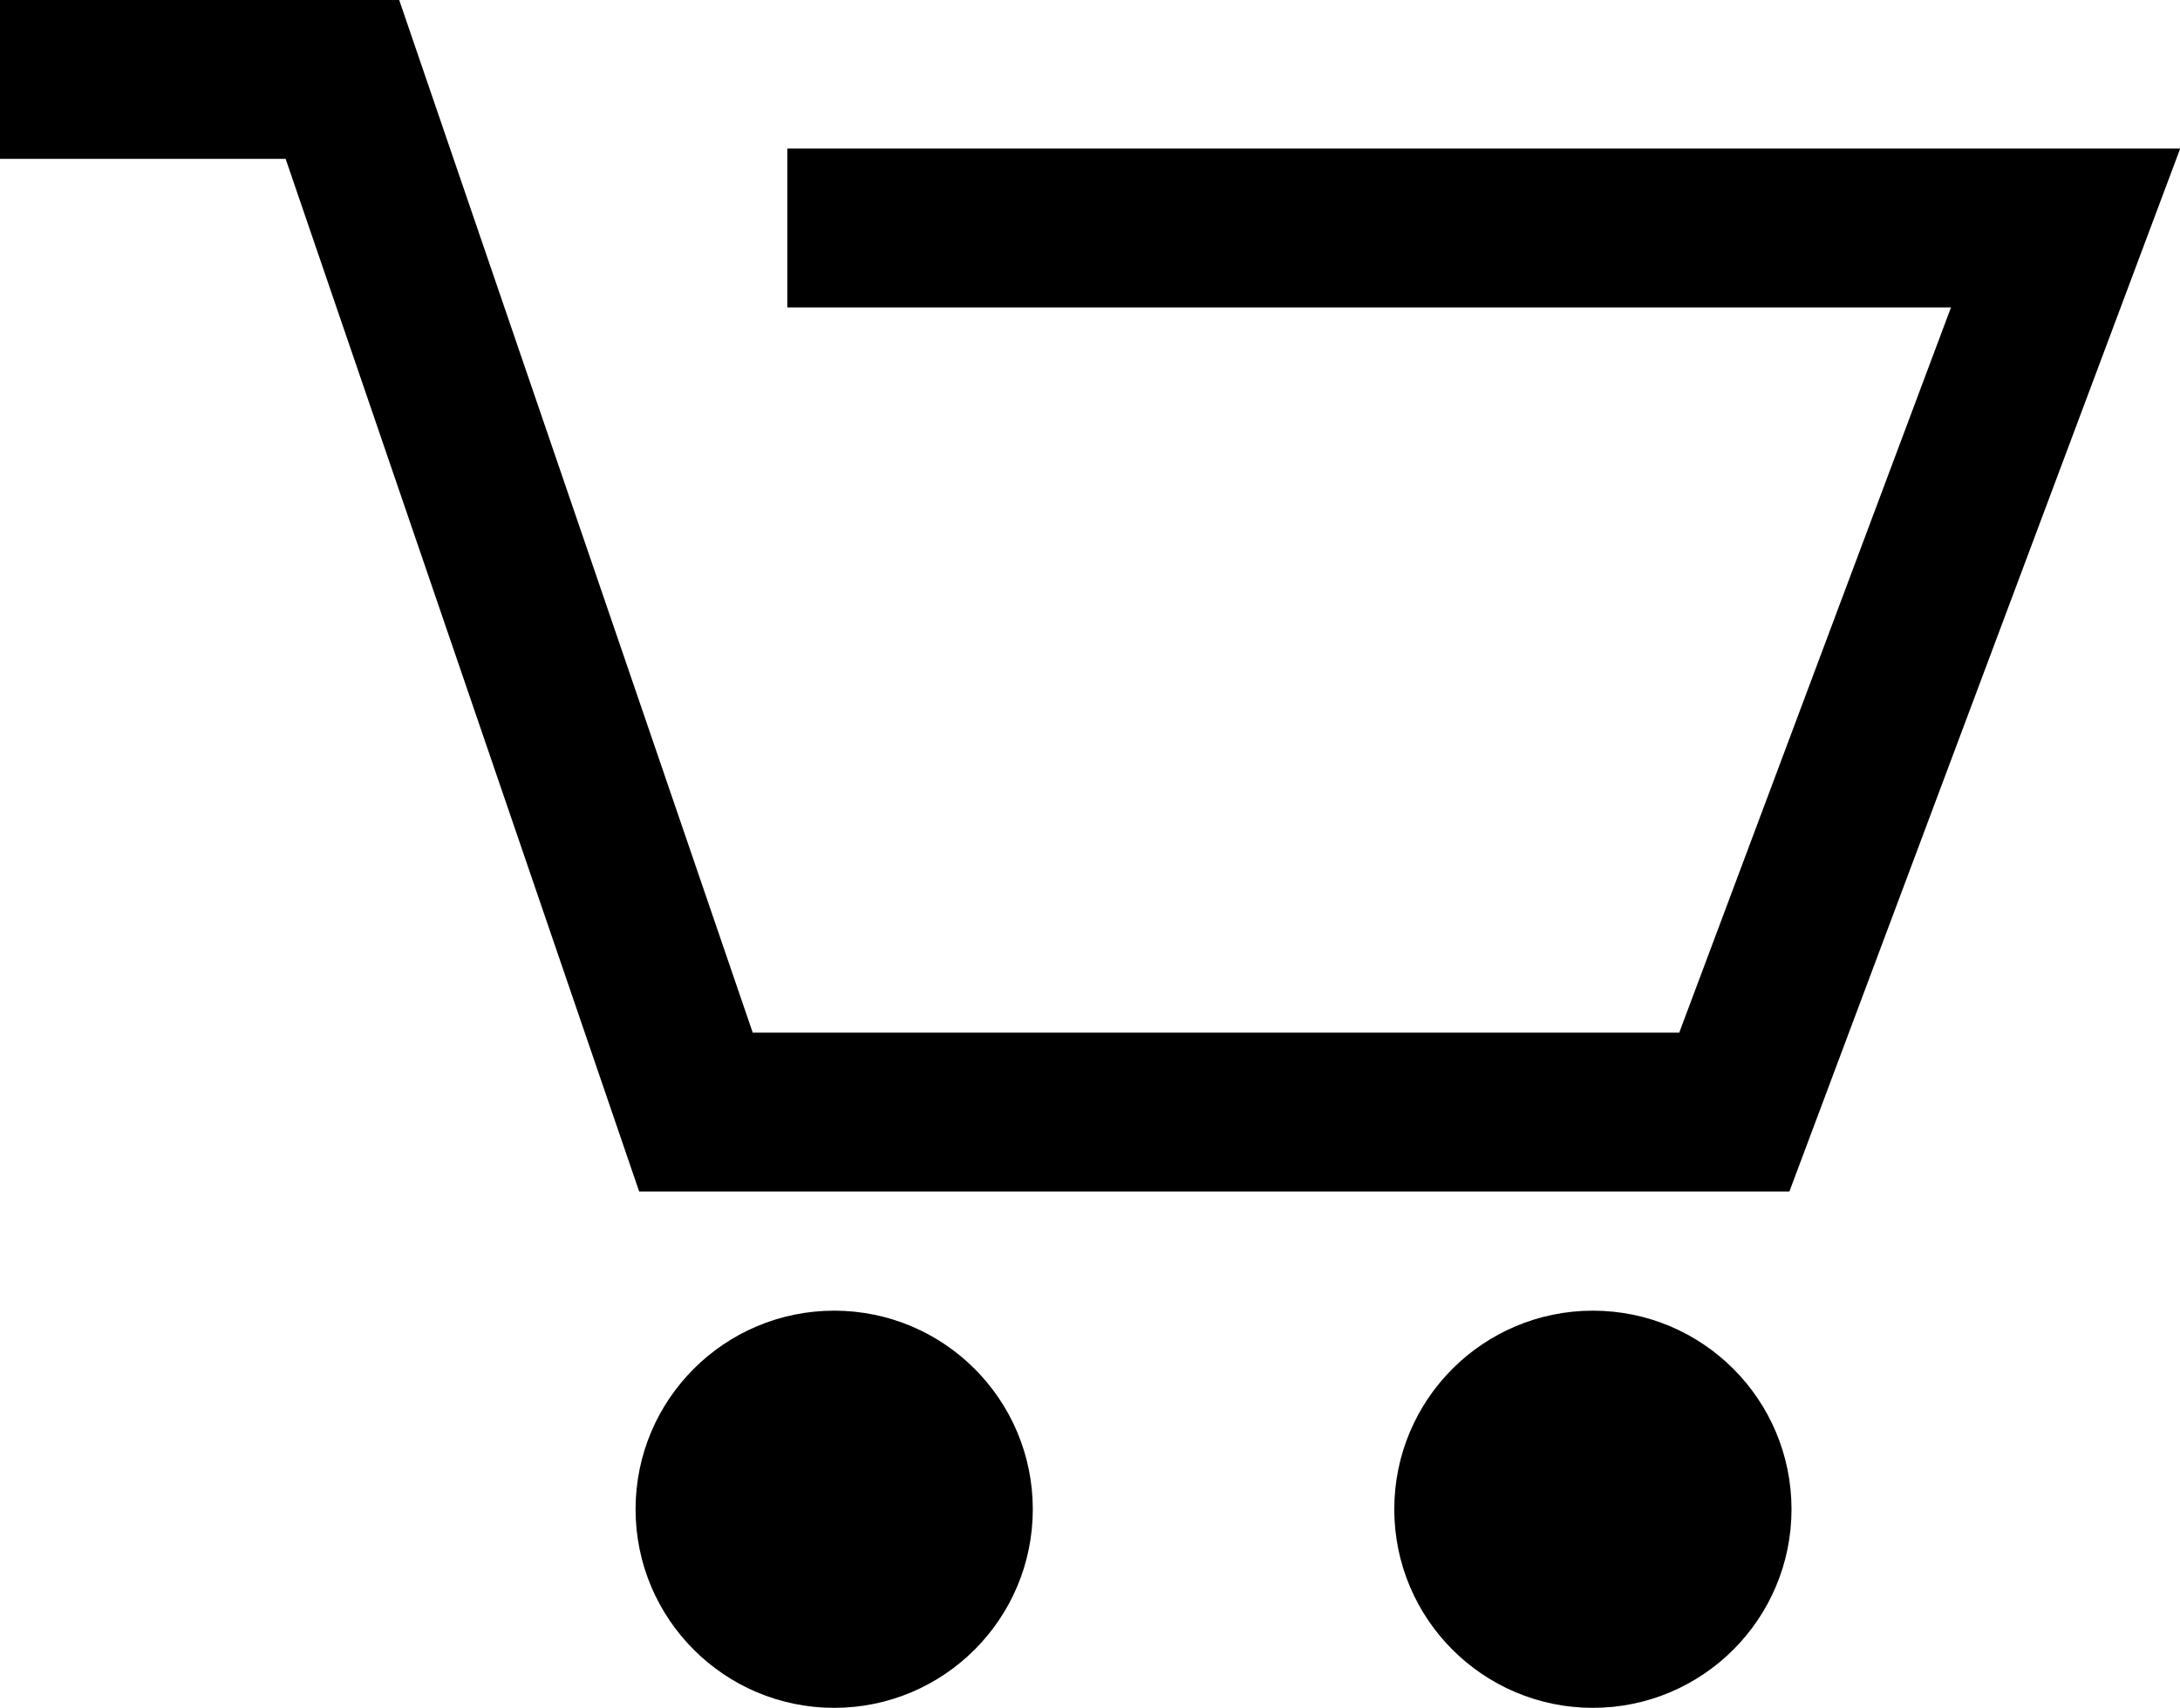
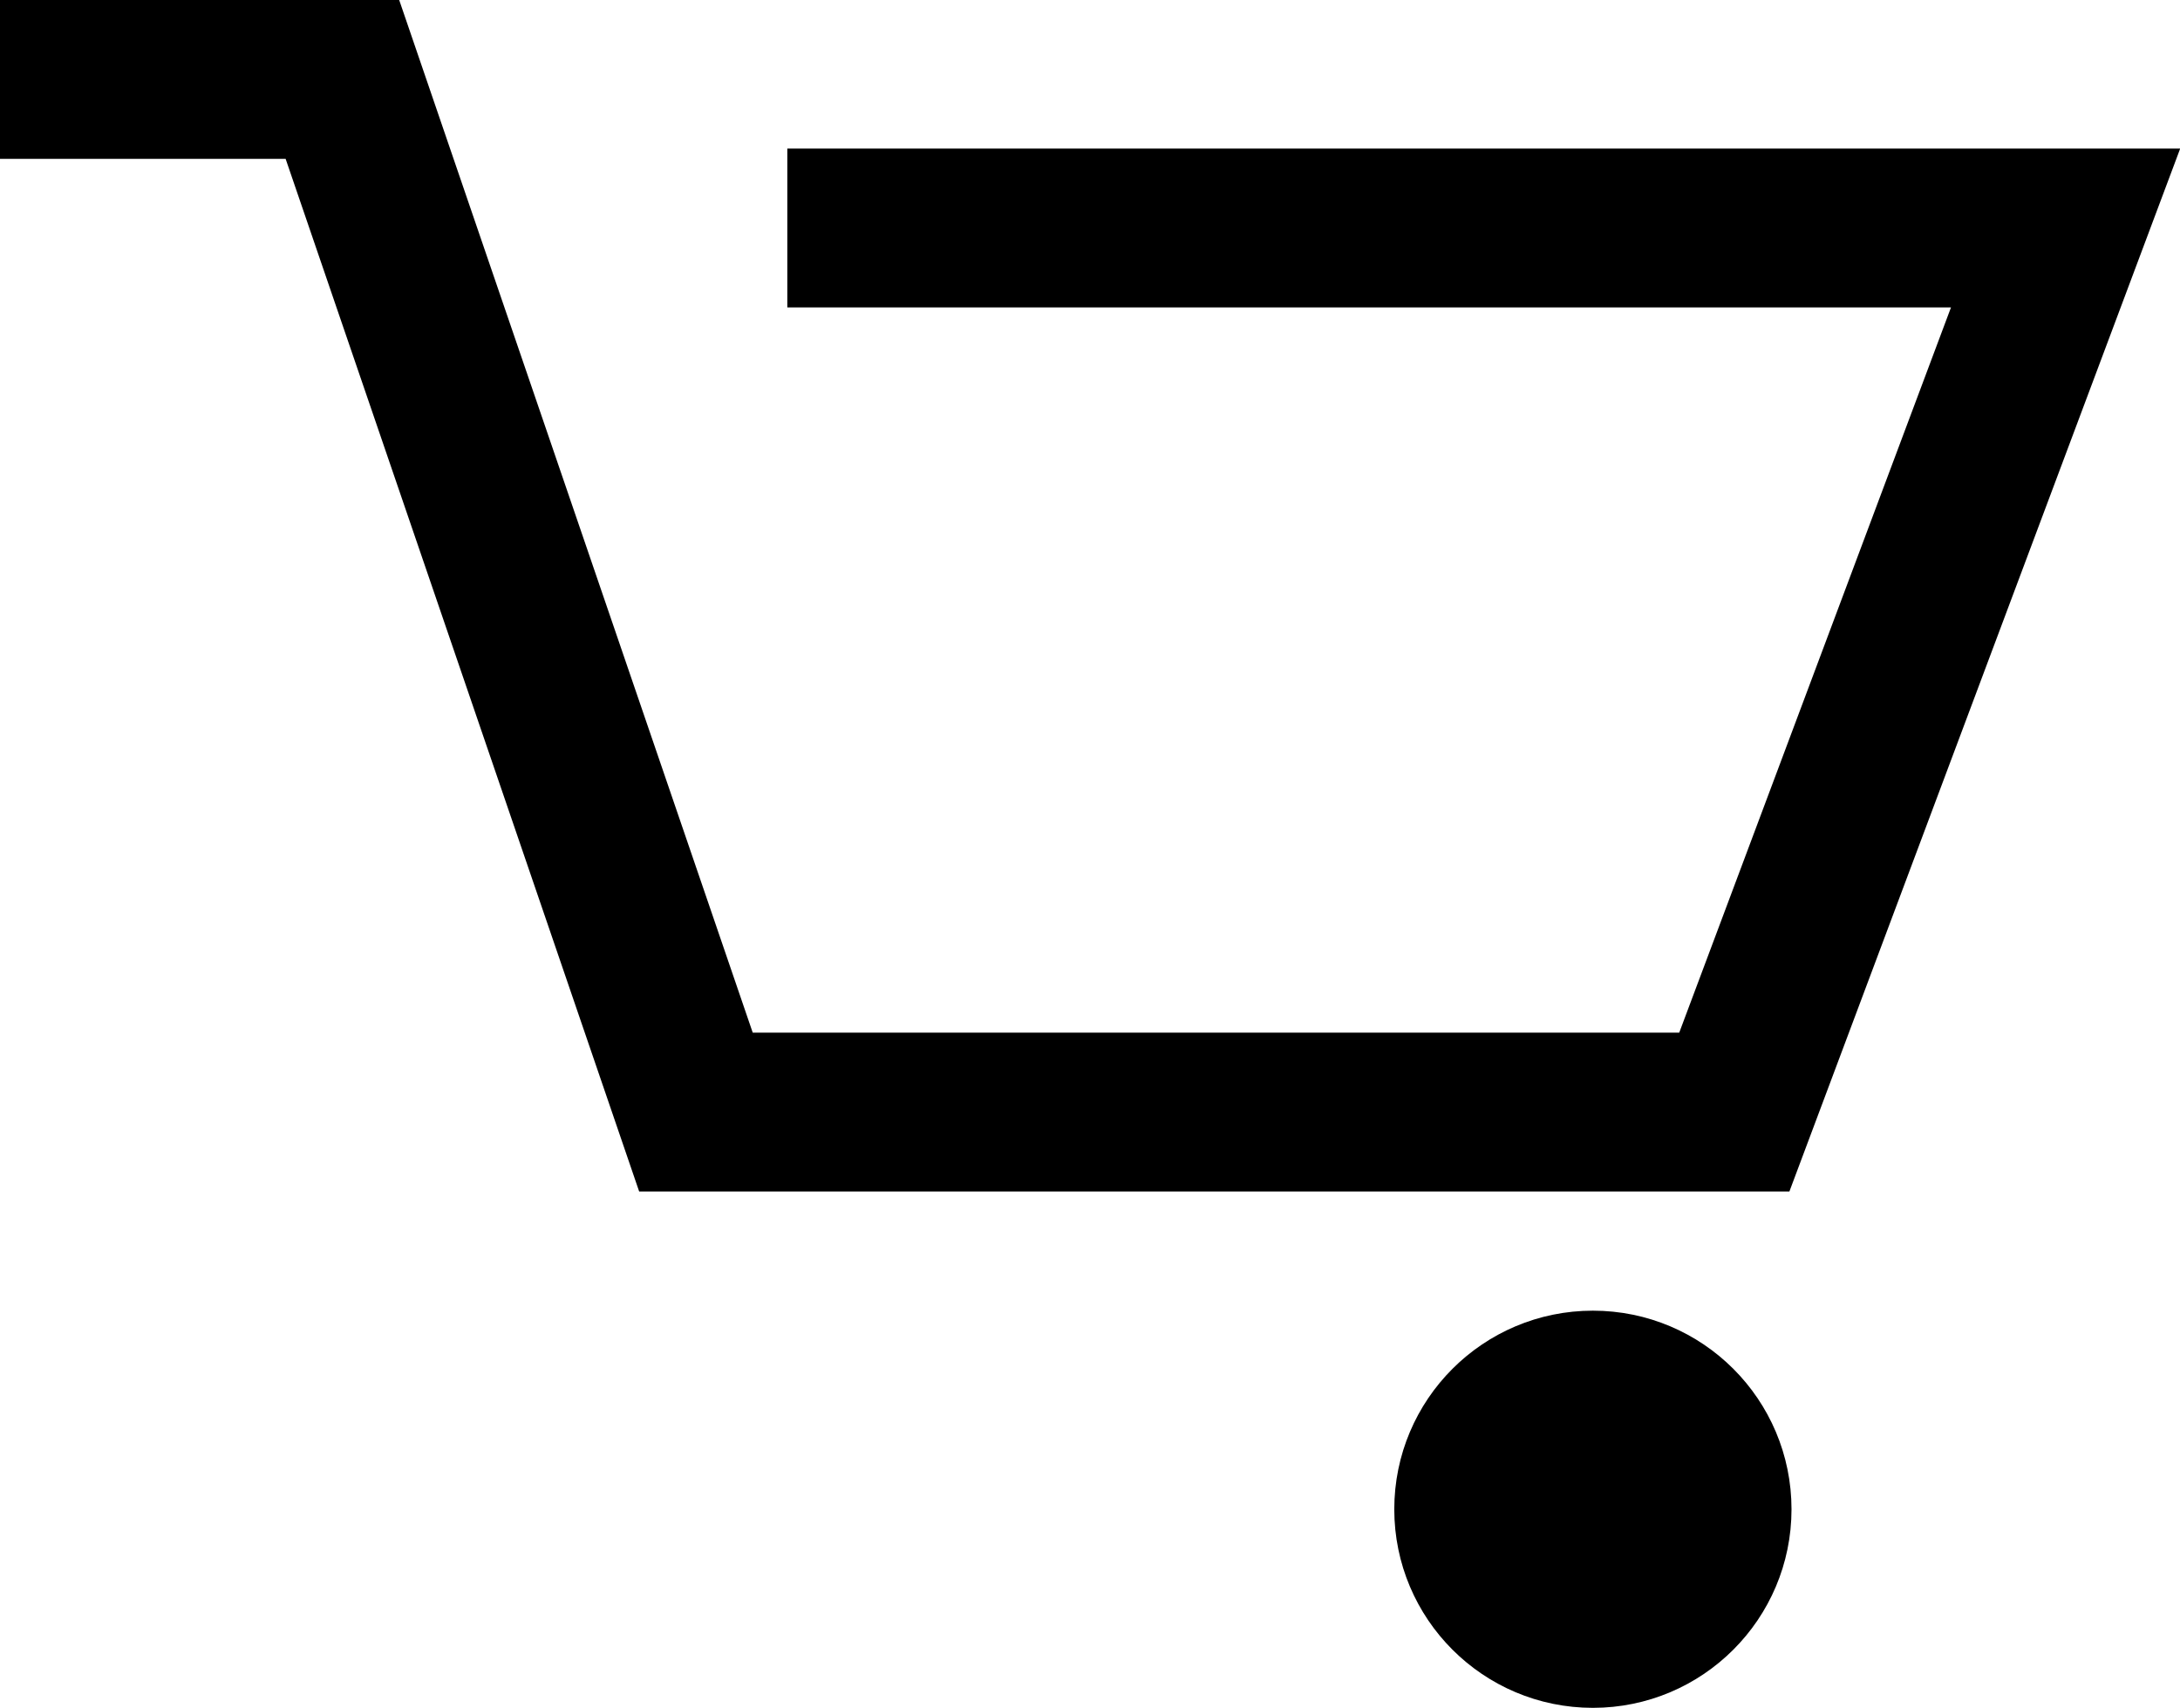
<svg xmlns="http://www.w3.org/2000/svg" id="_レイヤー_2" data-name="レイヤー 2" viewBox="0 0 27.44 21.5">
  <defs>
    <style>
      .cls-1 {
        fill: #000;
      }

      .cls-1, .cls-2 {
        stroke: #000;
        stroke-miterlimit: 10;
      }

      .cls-2 {
        fill: none;
        stroke-width: 2px;
      }
    </style>
  </defs>
  <g id="Recentry">
    <g>
      <polyline class="cls-2" points="0 1 4.31 1 8.76 14 21.83 14 26 2.87 9.91 2.87" />
-       <circle class="cls-1" cx="10.5" cy="19" r="2" />
      <circle class="cls-1" cx="20.05" cy="19" r="2" />
    </g>
  </g>
</svg>